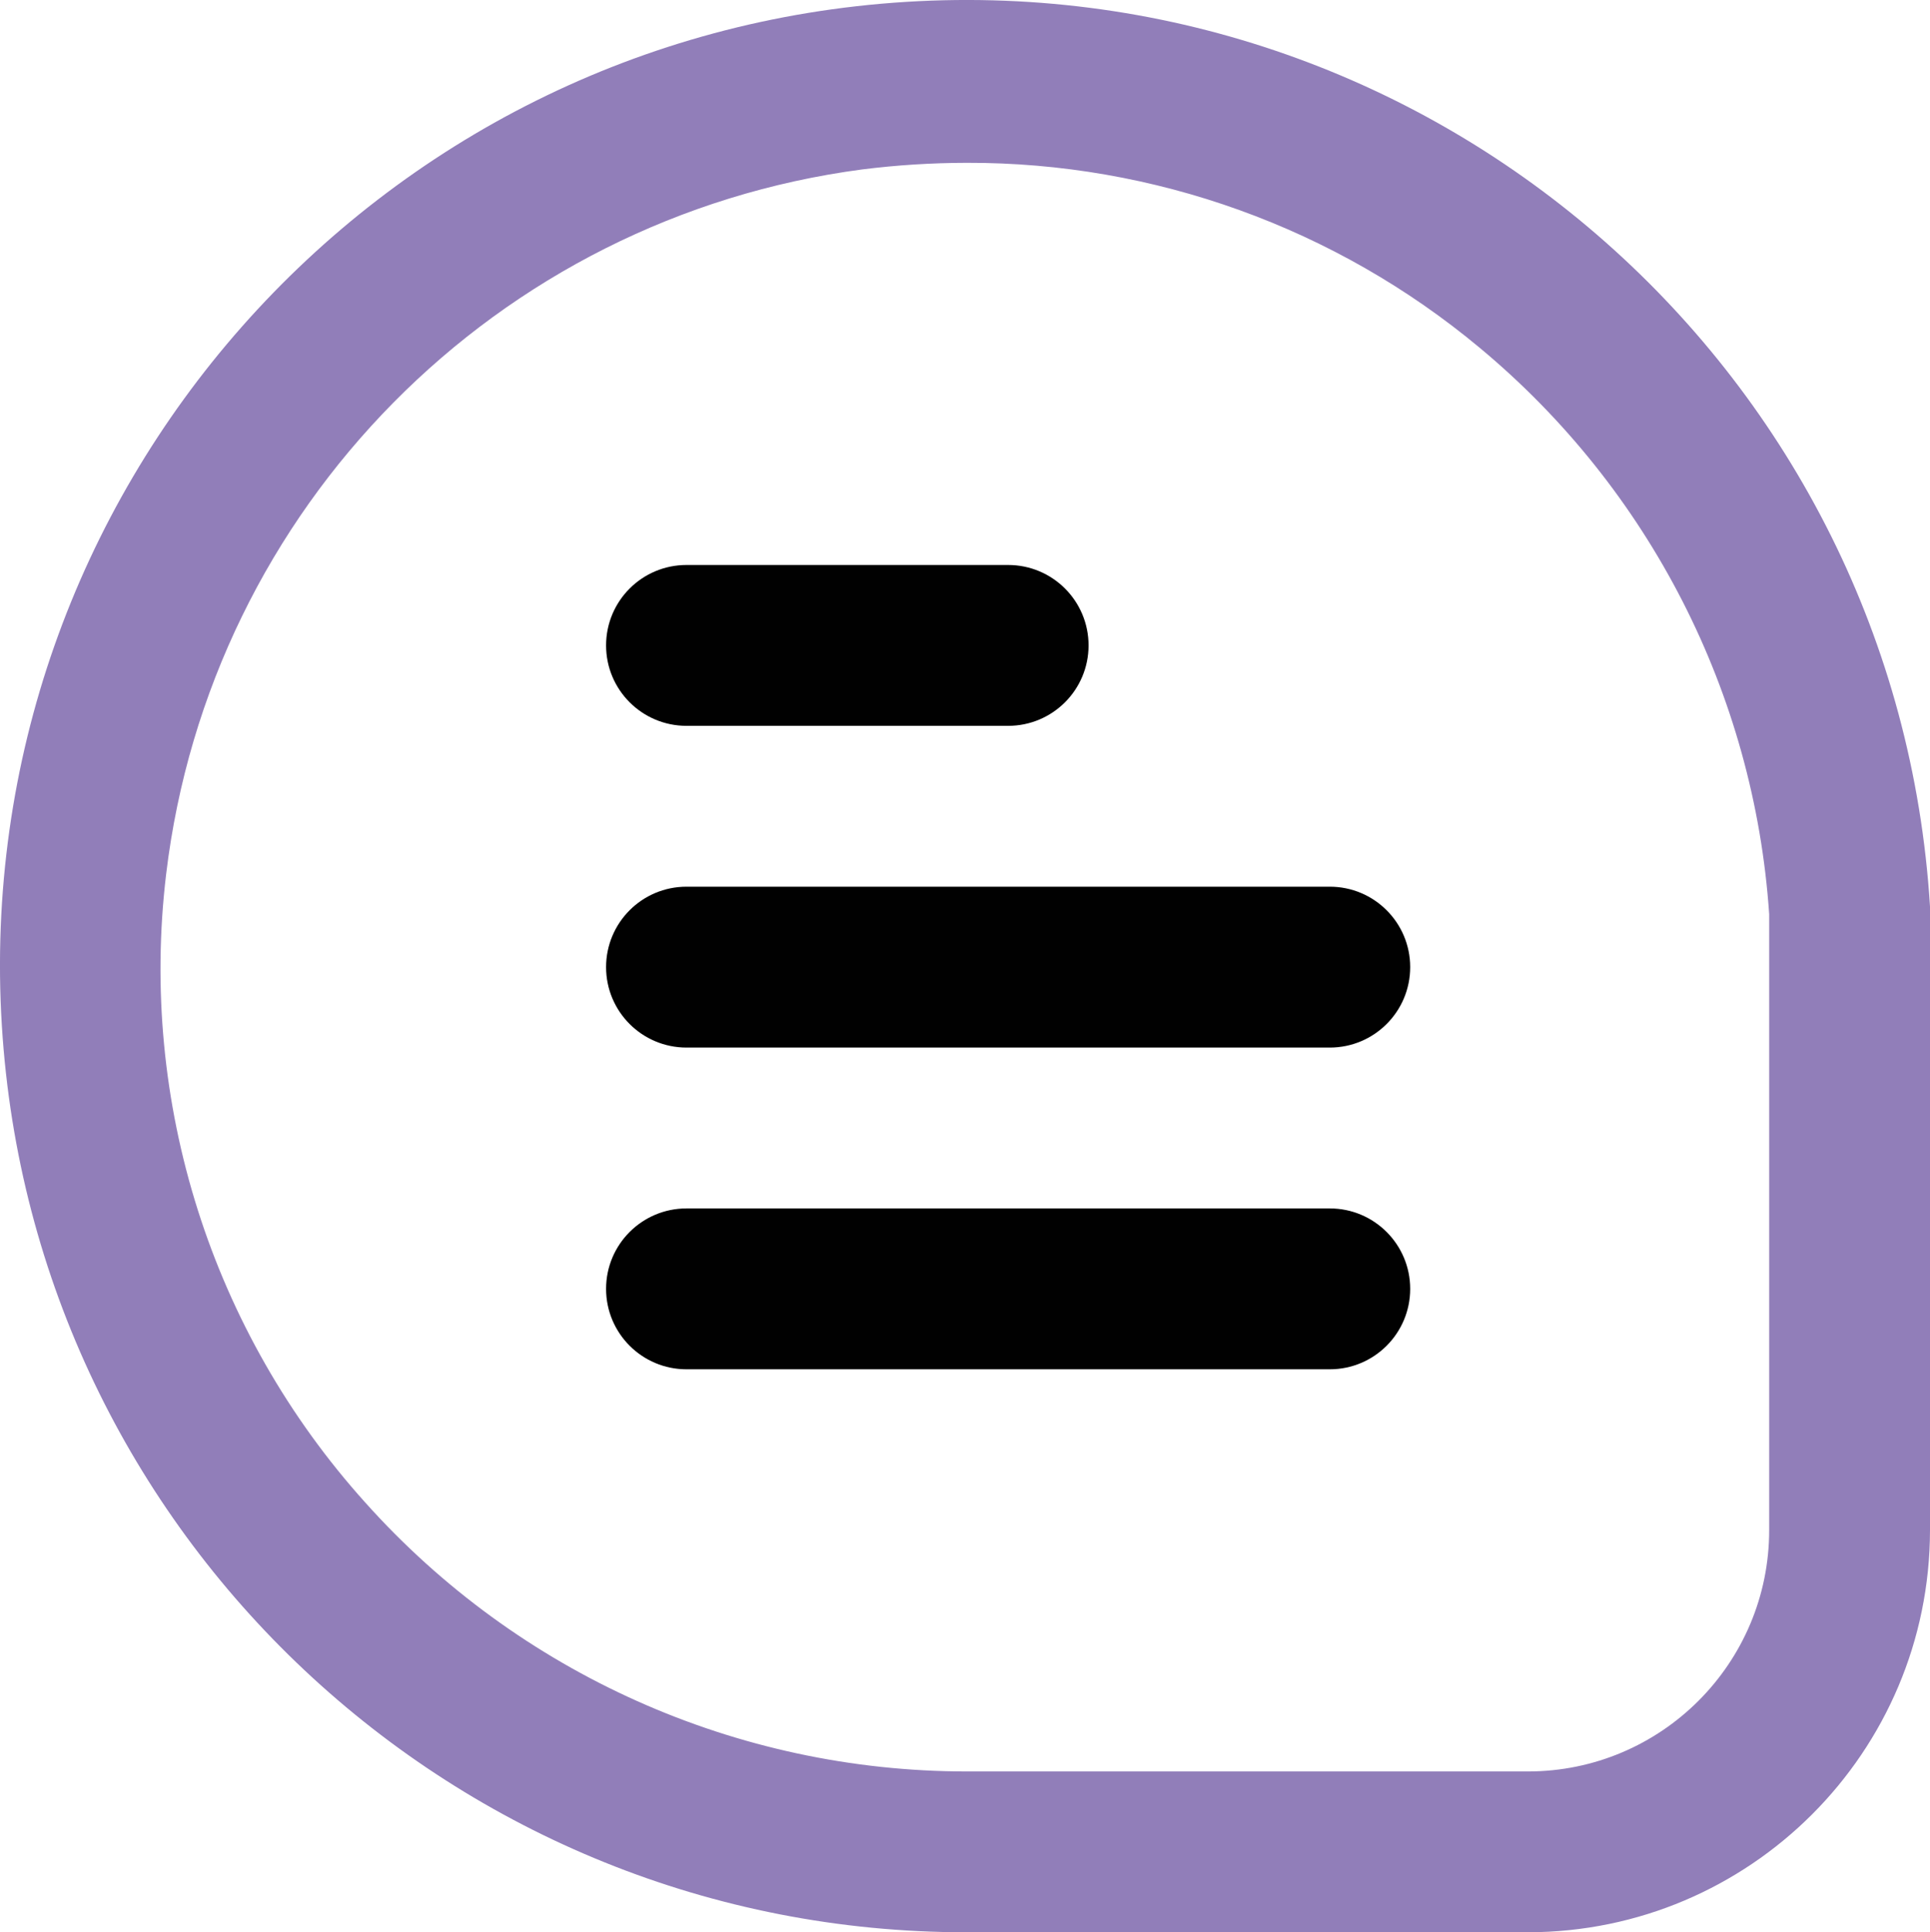
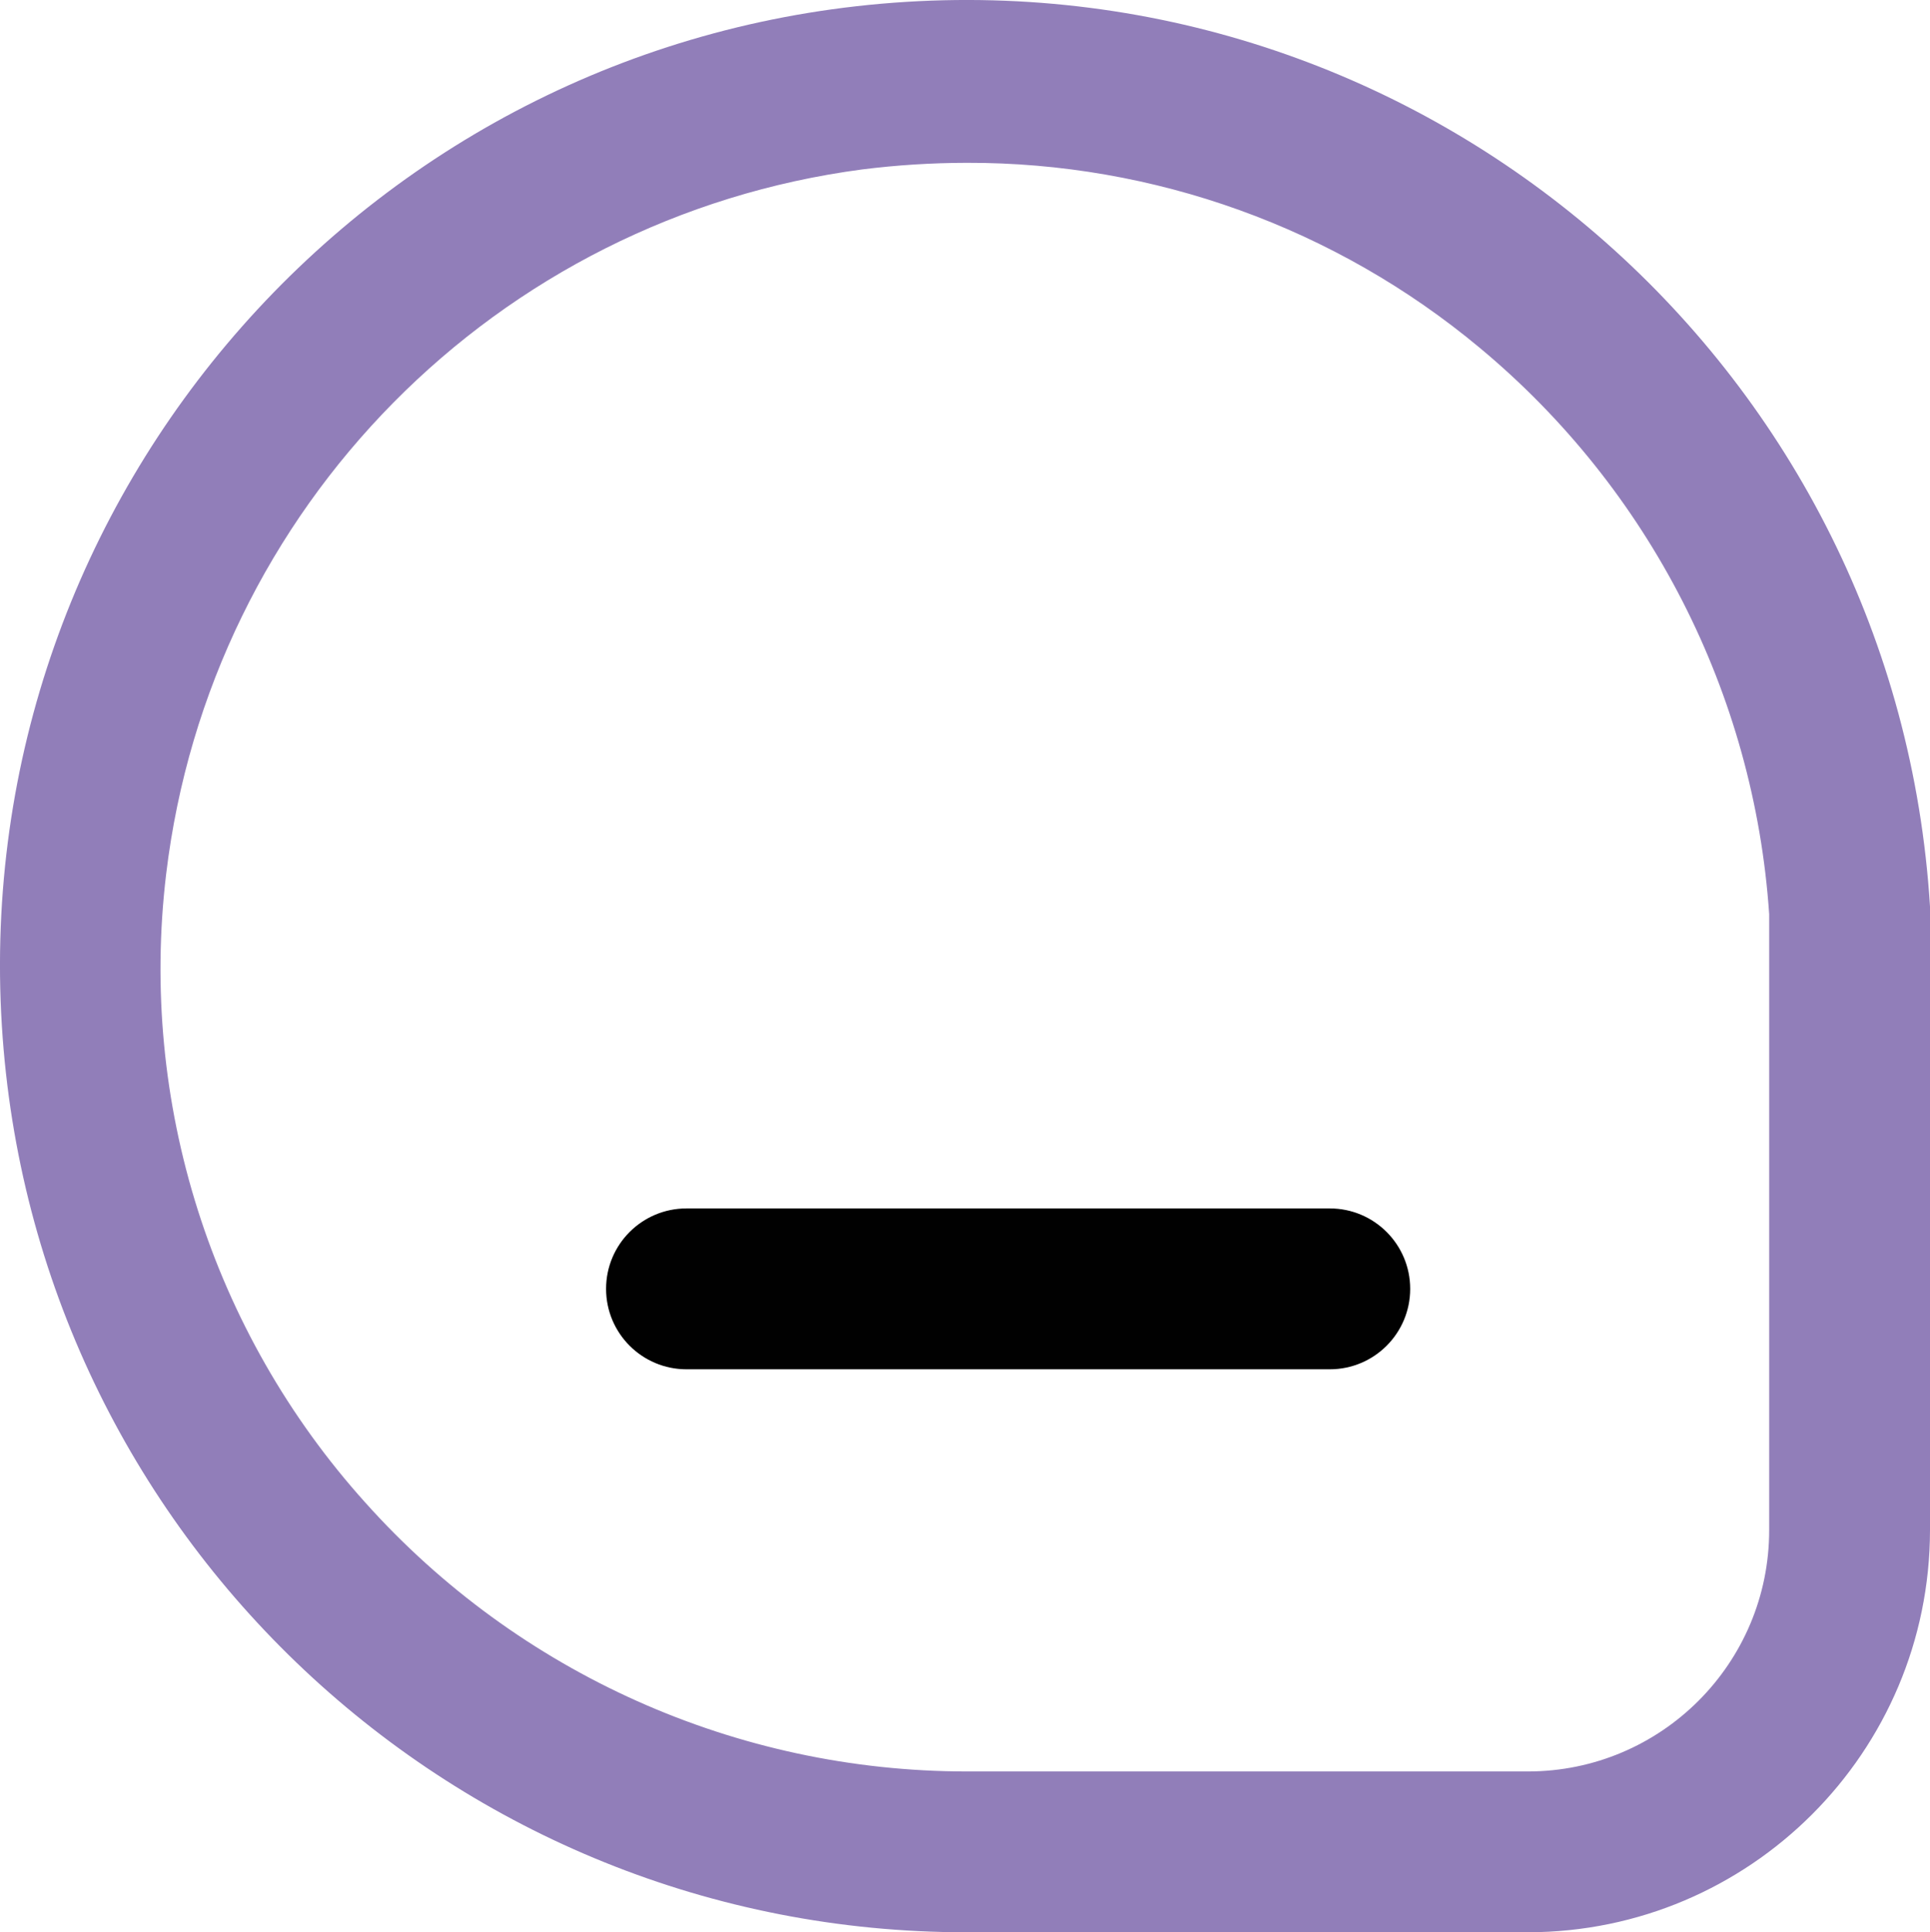
<svg xmlns="http://www.w3.org/2000/svg" id="Laag_1" data-name="Laag 1" viewBox="0 0 394.58 394.96">
  <defs>
    <style>      .cls-1 {        fill: #010101;      }      .cls-2 {        fill: #917eb9;      }    </style>
  </defs>
  <path class="cls-2" d="m394.58,185.3C387.85,76.45,294.16-6.35,185.3.38,76.45,7.11-6.35,100.81.38,209.66c6.44,104.17,92.83,185.35,197.2,185.29h114.8c45.38-.05,82.15-36.82,82.2-82.2v-127.46Zm-32.88,127.46c0,27.24-22.08,49.32-49.32,49.32h-114.8c-46.92-.02-91.61-20.01-122.9-54.96-31.46-34.95-46.3-81.77-40.71-128.46C42.95,103.78,101.52,44.51,176.28,34.63c7.09-.89,14.23-1.34,21.37-1.35,38.31-.1,75.44,13.28,104.87,37.81,34.73,28.87,56.12,70.71,59.18,115.77v125.9Z" />
-   <path class="cls-1" d="m140.35,148.36h65.76c9.08,0,16.44-7.36,16.44-16.44s-7.36-16.44-16.44-16.44h-65.76c-9.08,0-16.44,7.36-16.44,16.44s7.36,16.44,16.44,16.44Z" />
-   <path class="cls-1" d="m271.87,181.24h-131.52c-9.08,0-16.44,7.36-16.44,16.44s7.36,16.44,16.44,16.44h131.52c9.08,0,16.44-7.36,16.44-16.44s-7.36-16.44-16.44-16.44Z" />
  <path class="cls-1" d="m271.87,247h-131.52c-9.08,0-16.44,7.36-16.44,16.44s7.36,16.44,16.44,16.44h131.52c9.08,0,16.44-7.36,16.44-16.44s-7.36-16.44-16.44-16.44Z" />
</svg>